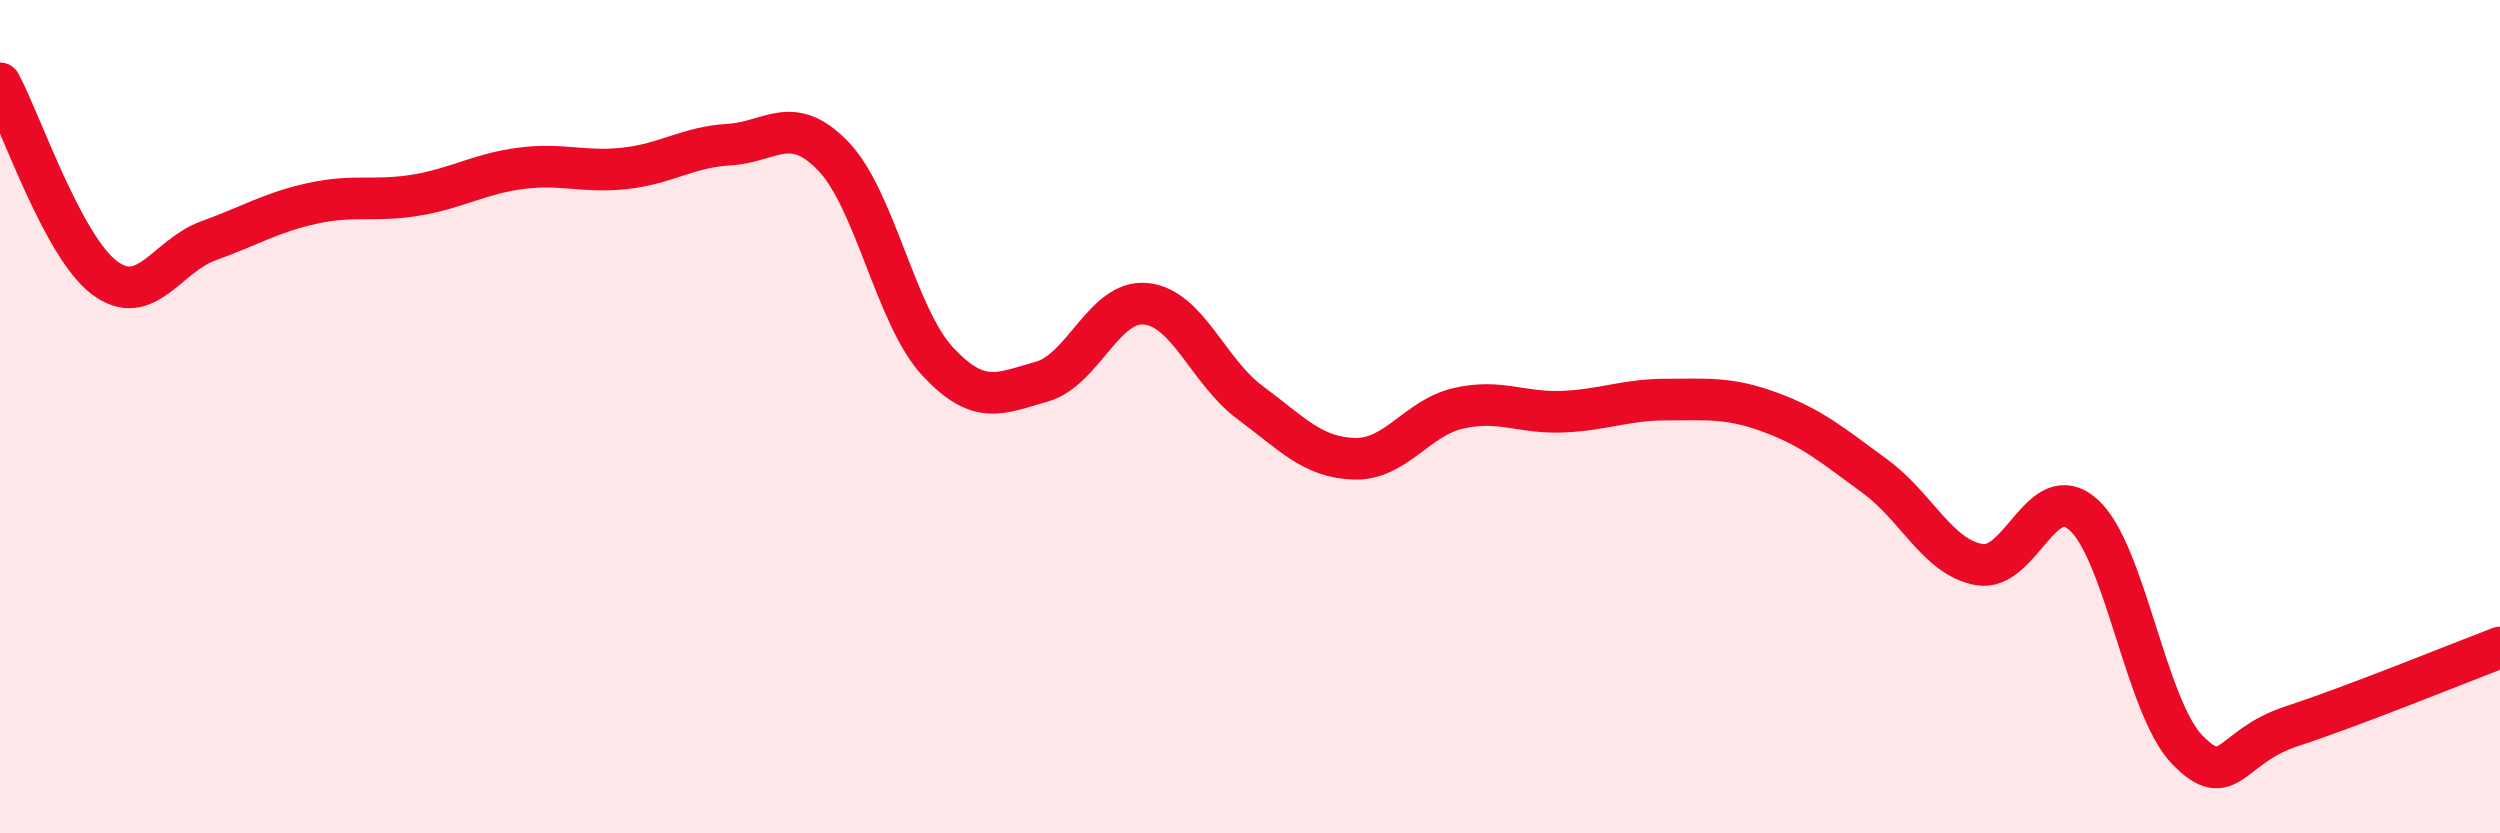
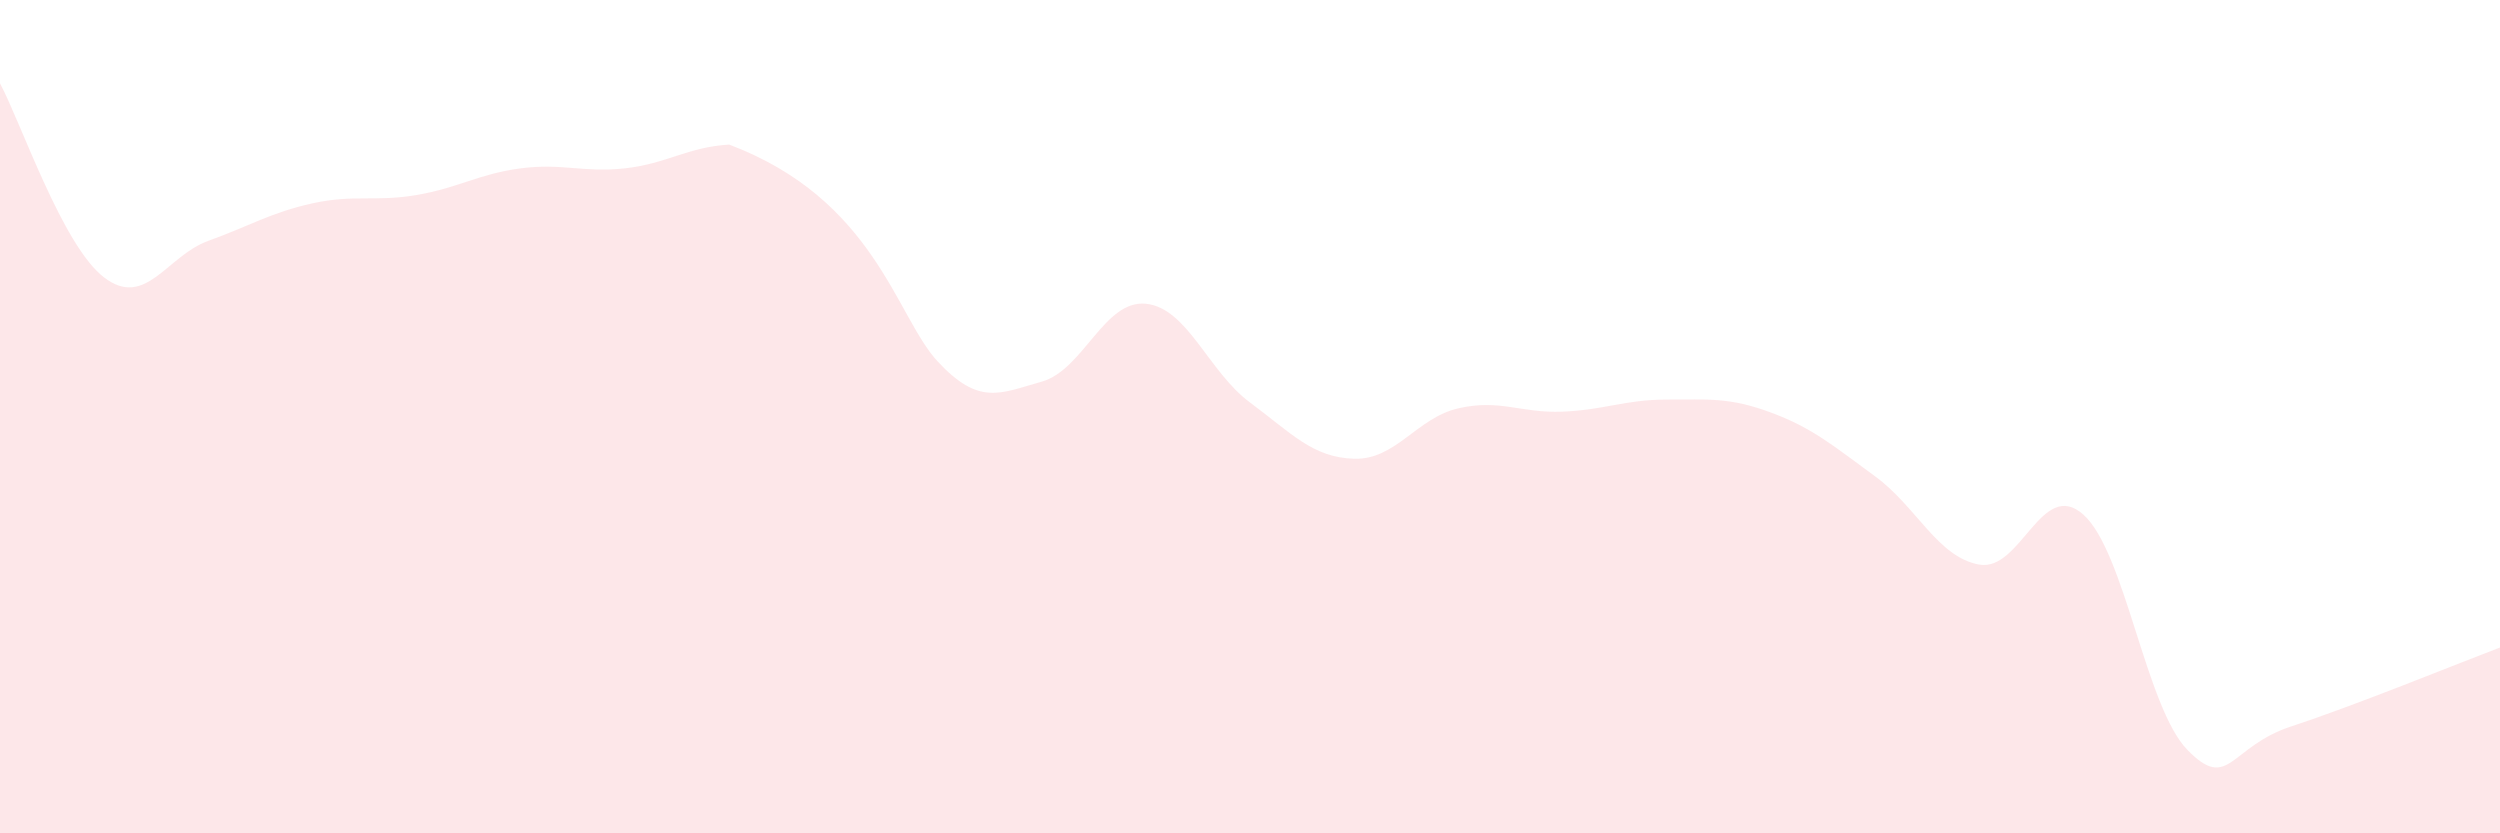
<svg xmlns="http://www.w3.org/2000/svg" width="60" height="20" viewBox="0 0 60 20">
-   <path d="M 0,2 C 0.5,2.93 1.5,5.9 2.5,6.66 C 3.5,7.42 4,6.14 5,5.78 C 6,5.42 6.5,5.1 7.5,4.88 C 8.5,4.66 9,4.85 10,4.68 C 11,4.51 11.5,4.17 12.5,4.04 C 13.5,3.91 14,4.15 15,4.04 C 16,3.93 16.5,3.53 17.5,3.47 C 18.5,3.41 19,2.71 20,3.75 C 21,4.79 21.5,7.59 22.5,8.67 C 23.5,9.75 24,9.44 25,9.16 C 26,8.88 26.5,7.19 27.5,7.29 C 28.5,7.39 29,8.92 30,9.66 C 31,10.4 31.5,10.98 32.5,11.01 C 33.5,11.04 34,10.03 35,9.8 C 36,9.57 36.5,9.92 37.5,9.88 C 38.5,9.84 39,9.59 40,9.59 C 41,9.59 41.5,9.53 42.5,9.9 C 43.5,10.27 44,10.7 45,11.43 C 46,12.16 46.5,13.37 47.5,13.55 C 48.5,13.73 49,11.46 50,12.35 C 51,13.24 51.5,16.98 52.5,18 C 53.5,19.02 53.5,17.92 55,17.43 C 56.5,16.94 59,15.92 60,15.54L60 20L0 20Z" fill="#EB0A25" opacity="0.1" stroke-linecap="round" stroke-linejoin="round" />
-   <path d="M 0,2 C 0.5,2.93 1.5,5.9 2.5,6.66 C 3.5,7.42 4,6.14 5,5.78 C 6,5.42 6.5,5.1 7.5,4.88 C 8.5,4.66 9,4.85 10,4.68 C 11,4.51 11.5,4.17 12.5,4.04 C 13.5,3.91 14,4.15 15,4.04 C 16,3.93 16.5,3.53 17.5,3.47 C 18.5,3.41 19,2.71 20,3.75 C 21,4.79 21.5,7.59 22.5,8.67 C 23.5,9.75 24,9.44 25,9.16 C 26,8.88 26.5,7.19 27.5,7.29 C 28.5,7.39 29,8.92 30,9.66 C 31,10.4 31.5,10.98 32.5,11.01 C 33.5,11.04 34,10.03 35,9.8 C 36,9.57 36.5,9.92 37.5,9.88 C 38.5,9.84 39,9.59 40,9.59 C 41,9.59 41.5,9.53 42.5,9.9 C 43.5,10.27 44,10.7 45,11.43 C 46,12.16 46.5,13.37 47.5,13.55 C 48.5,13.73 49,11.46 50,12.35 C 51,13.24 51.5,16.98 52.5,18 C 53.5,19.02 53.5,17.92 55,17.43 C 56.5,16.94 59,15.92 60,15.54" stroke="#EB0A25" stroke-width="1" fill="none" stroke-linecap="round" stroke-linejoin="round" />
+   <path d="M 0,2 C 0.5,2.93 1.5,5.9 2.5,6.66 C 3.5,7.42 4,6.14 5,5.78 C 6,5.42 6.5,5.1 7.5,4.88 C 8.5,4.66 9,4.85 10,4.68 C 11,4.51 11.5,4.17 12.5,4.04 C 13.5,3.91 14,4.15 15,4.04 C 16,3.93 16.5,3.53 17.5,3.47 C 21,4.79 21.5,7.59 22.5,8.67 C 23.5,9.75 24,9.44 25,9.16 C 26,8.88 26.5,7.19 27.5,7.29 C 28.5,7.39 29,8.92 30,9.66 C 31,10.4 31.5,10.98 32.5,11.01 C 33.5,11.04 34,10.03 35,9.8 C 36,9.57 36.5,9.92 37.5,9.88 C 38.5,9.84 39,9.59 40,9.59 C 41,9.59 41.5,9.53 42.5,9.9 C 43.5,10.27 44,10.7 45,11.43 C 46,12.16 46.5,13.37 47.5,13.55 C 48.5,13.73 49,11.46 50,12.35 C 51,13.24 51.5,16.98 52.5,18 C 53.5,19.02 53.5,17.92 55,17.43 C 56.5,16.94 59,15.92 60,15.54L60 20L0 20Z" fill="#EB0A25" opacity="0.1" stroke-linecap="round" stroke-linejoin="round" />
</svg>